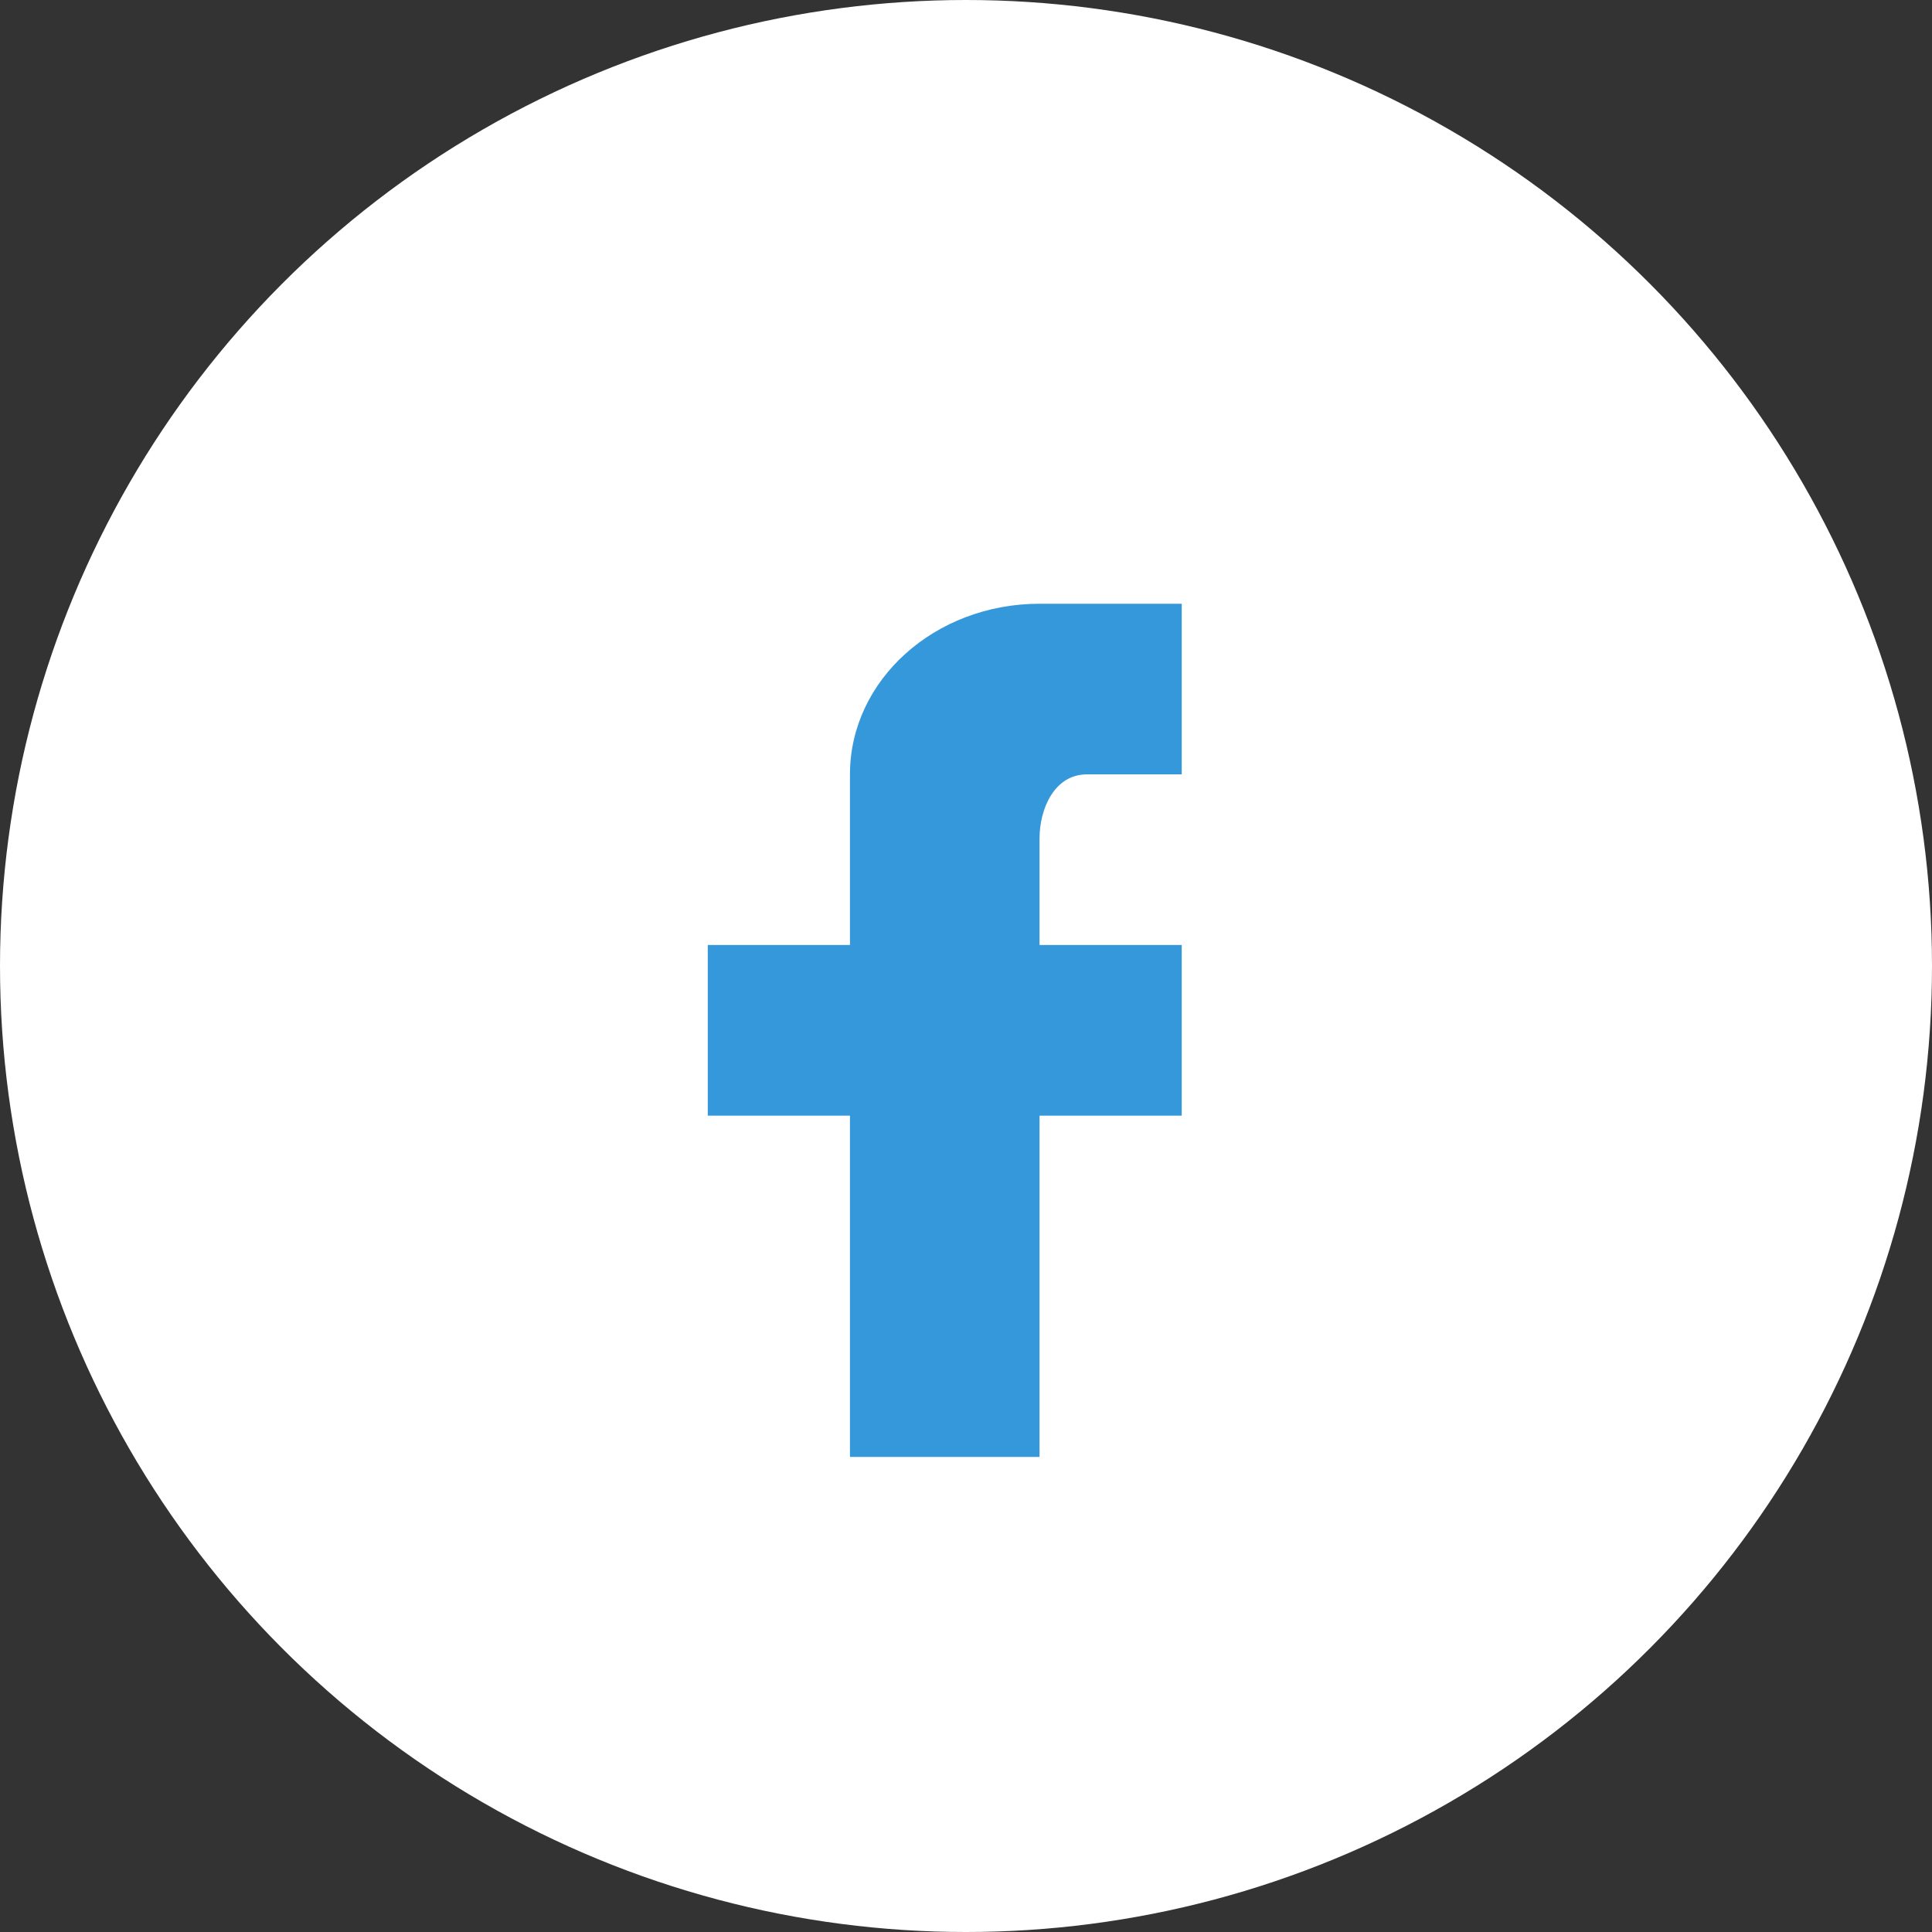
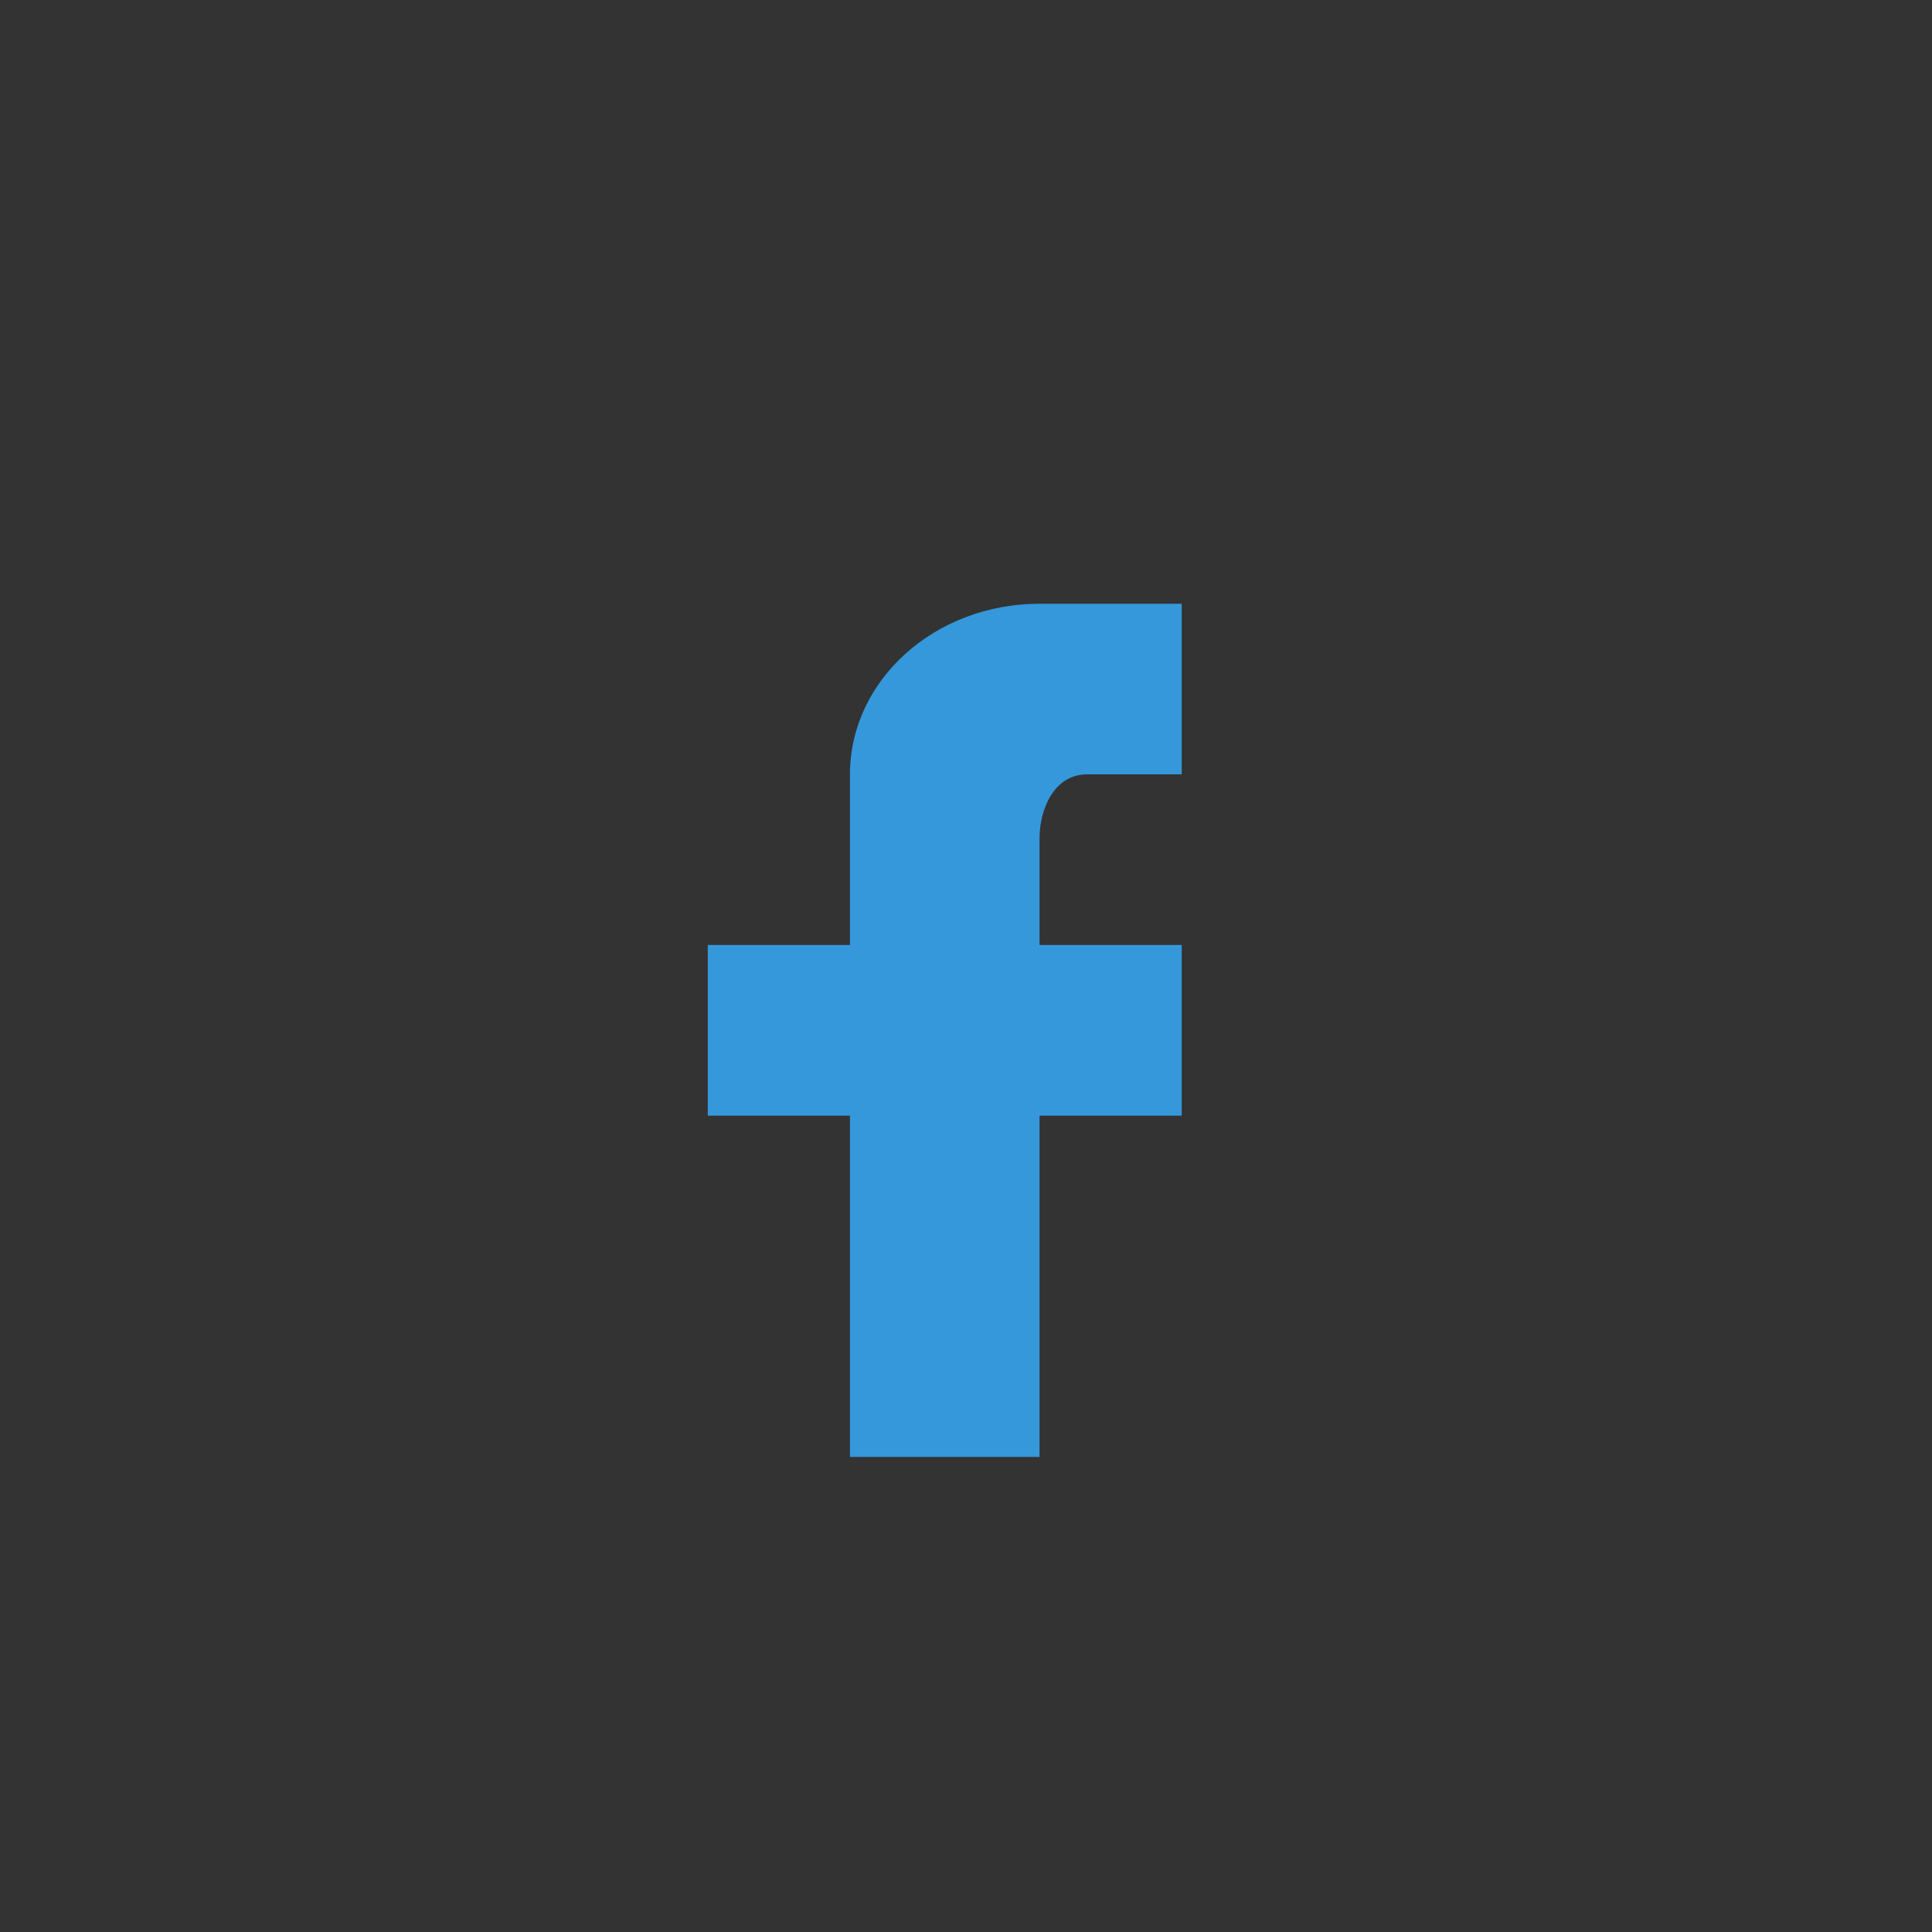
<svg xmlns="http://www.w3.org/2000/svg" width="32" height="32" viewBox="0 0 32 32" fill="none">
  <rect x="0" y="0" width="32" height="32" fill="#333333" stroke="none" />
-   <circle cx="16" cy="16" r="16" fill="white" />
  <path d="M19.573 10V12.826H18.003C17.462 12.826 17.218 13.399 17.218 13.886V15.652H19.573V18.479H17.218V24.131H14.078V18.479H11.723V15.652H14.078V12.826C14.078 11.265 15.483 10 17.218 10H19.573Z" fill="#3498DB" />
</svg>